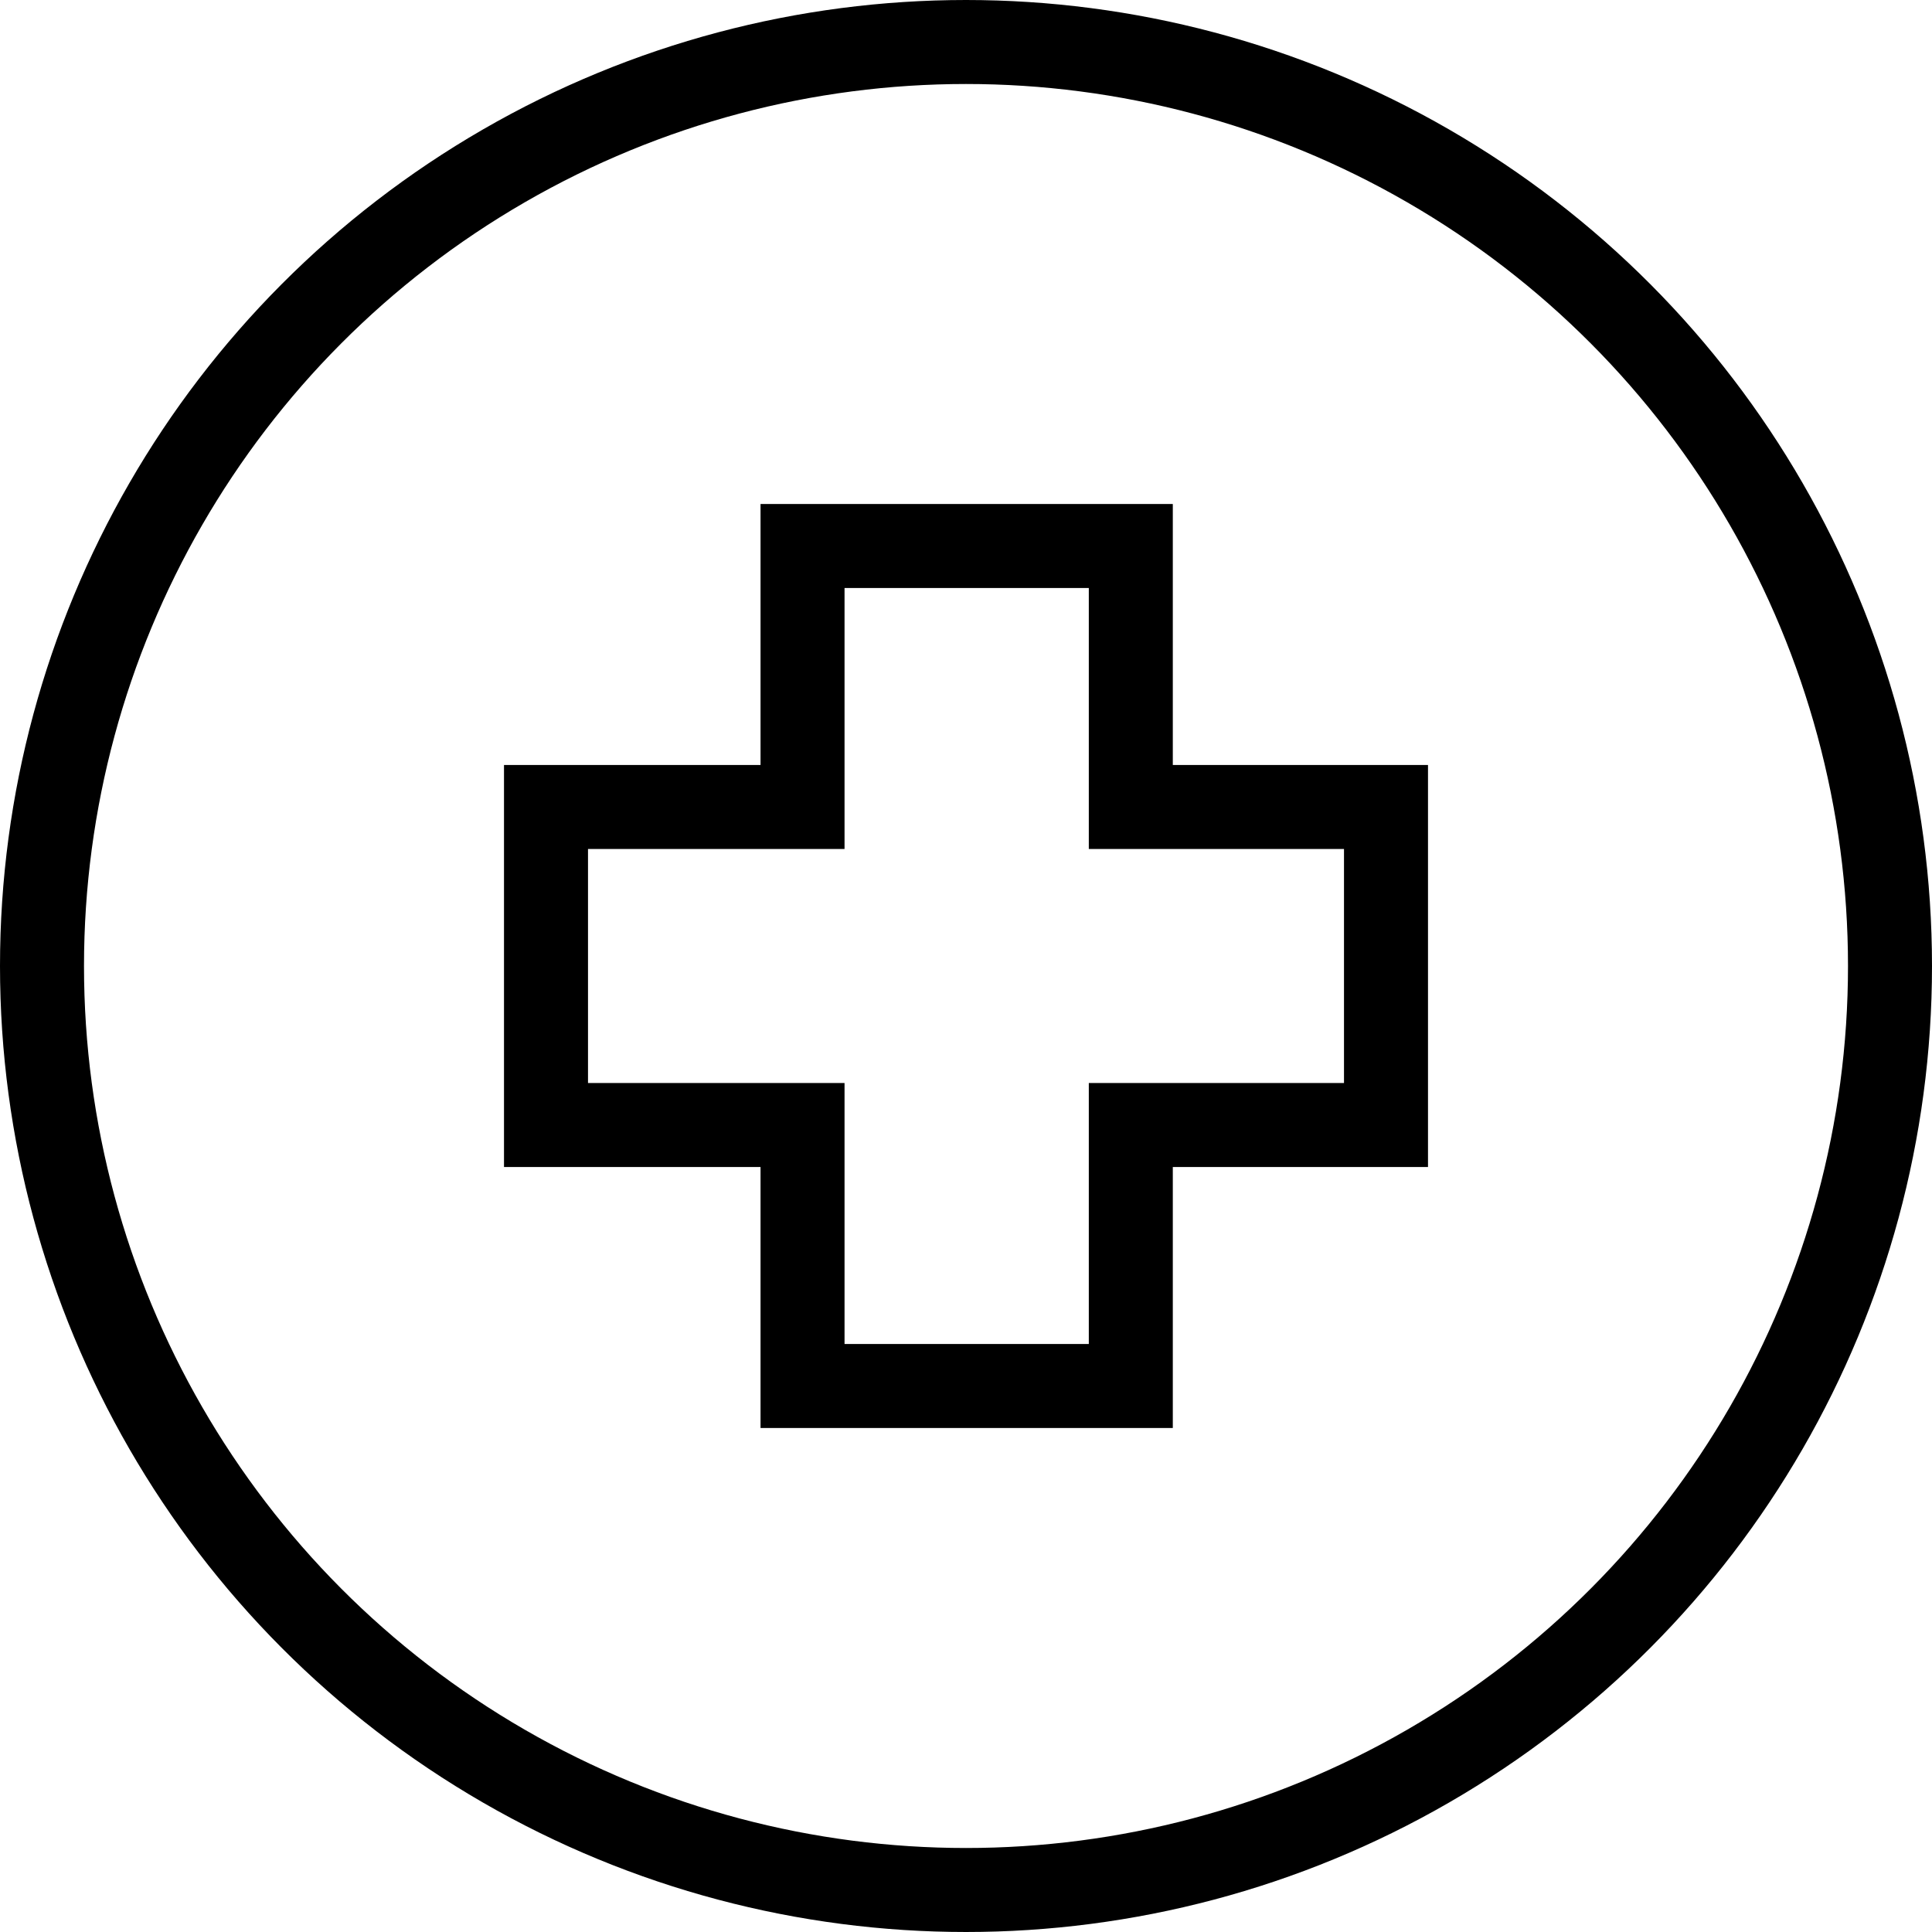
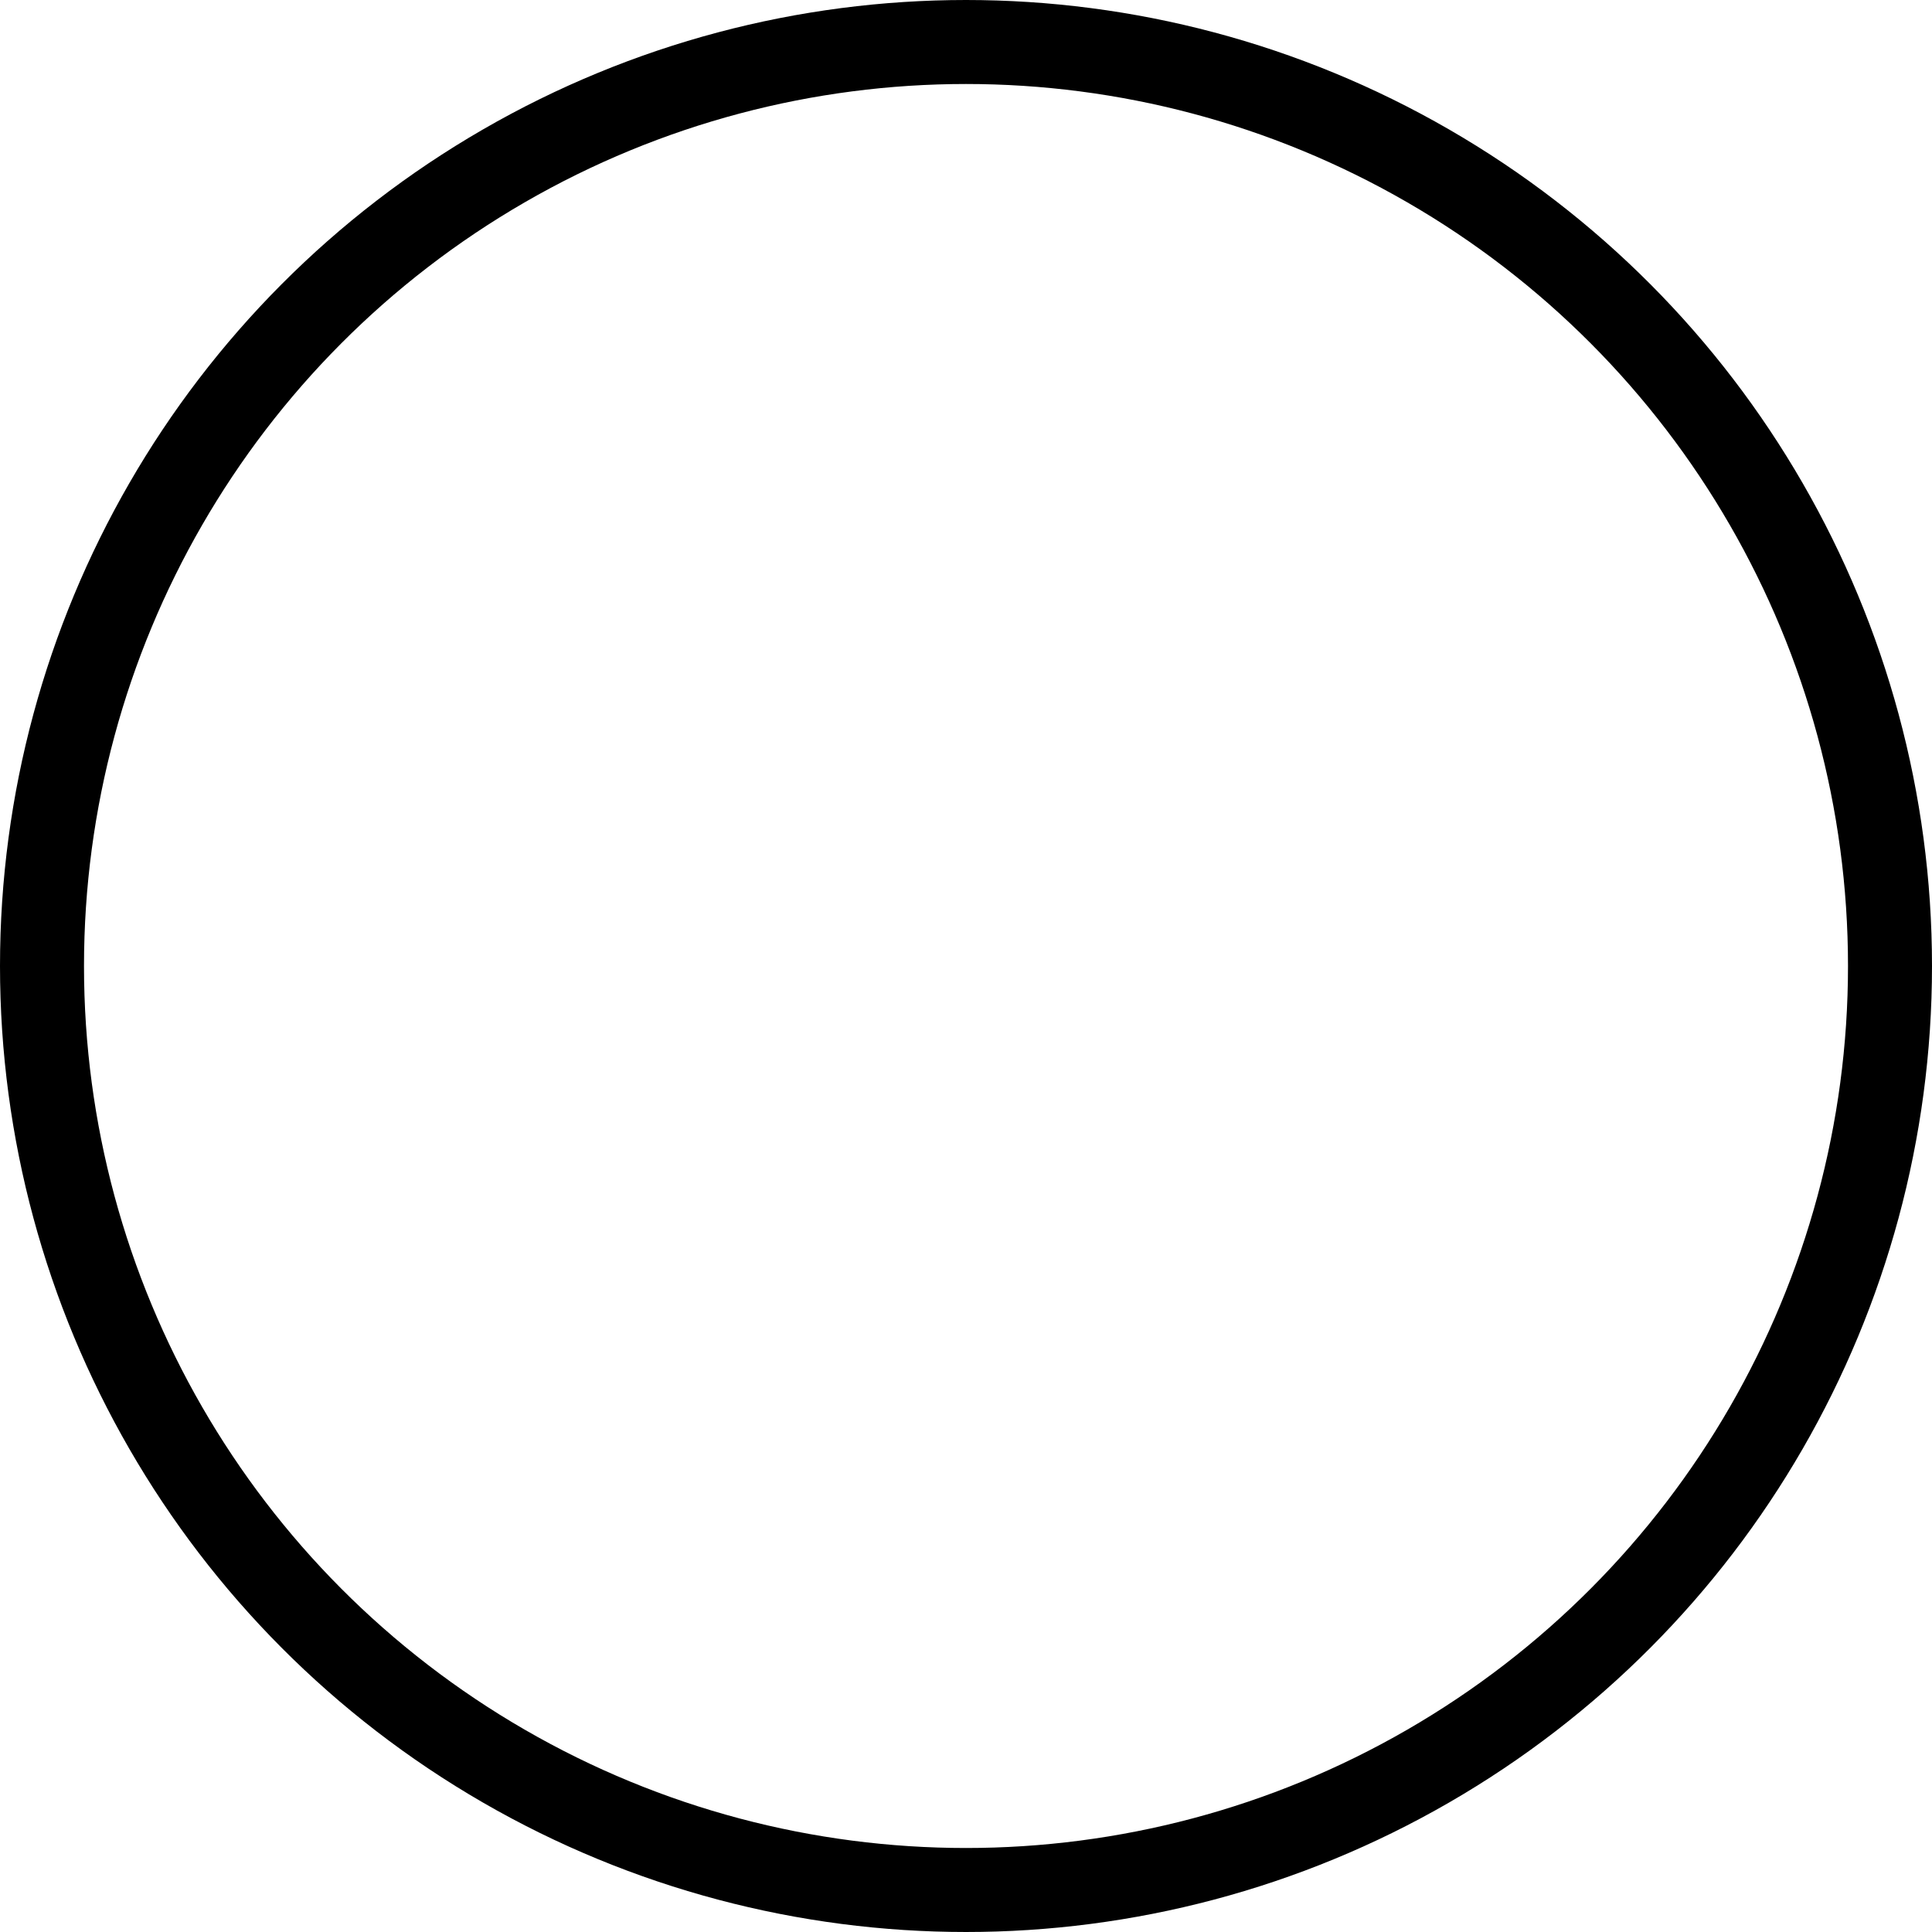
<svg xmlns="http://www.w3.org/2000/svg" fill="none" viewBox="0 0 23 23" height="23" width="23">
  <circle stroke="black" r="11" cy="11.5" cx="11.5" />
-   <path stroke="black" d="M13.462 6.5V9.607H16.5V13.393H13.462V16.5H9.554V13.393H6.5V9.607H9.554V6.5H13.462Z" />
</svg>